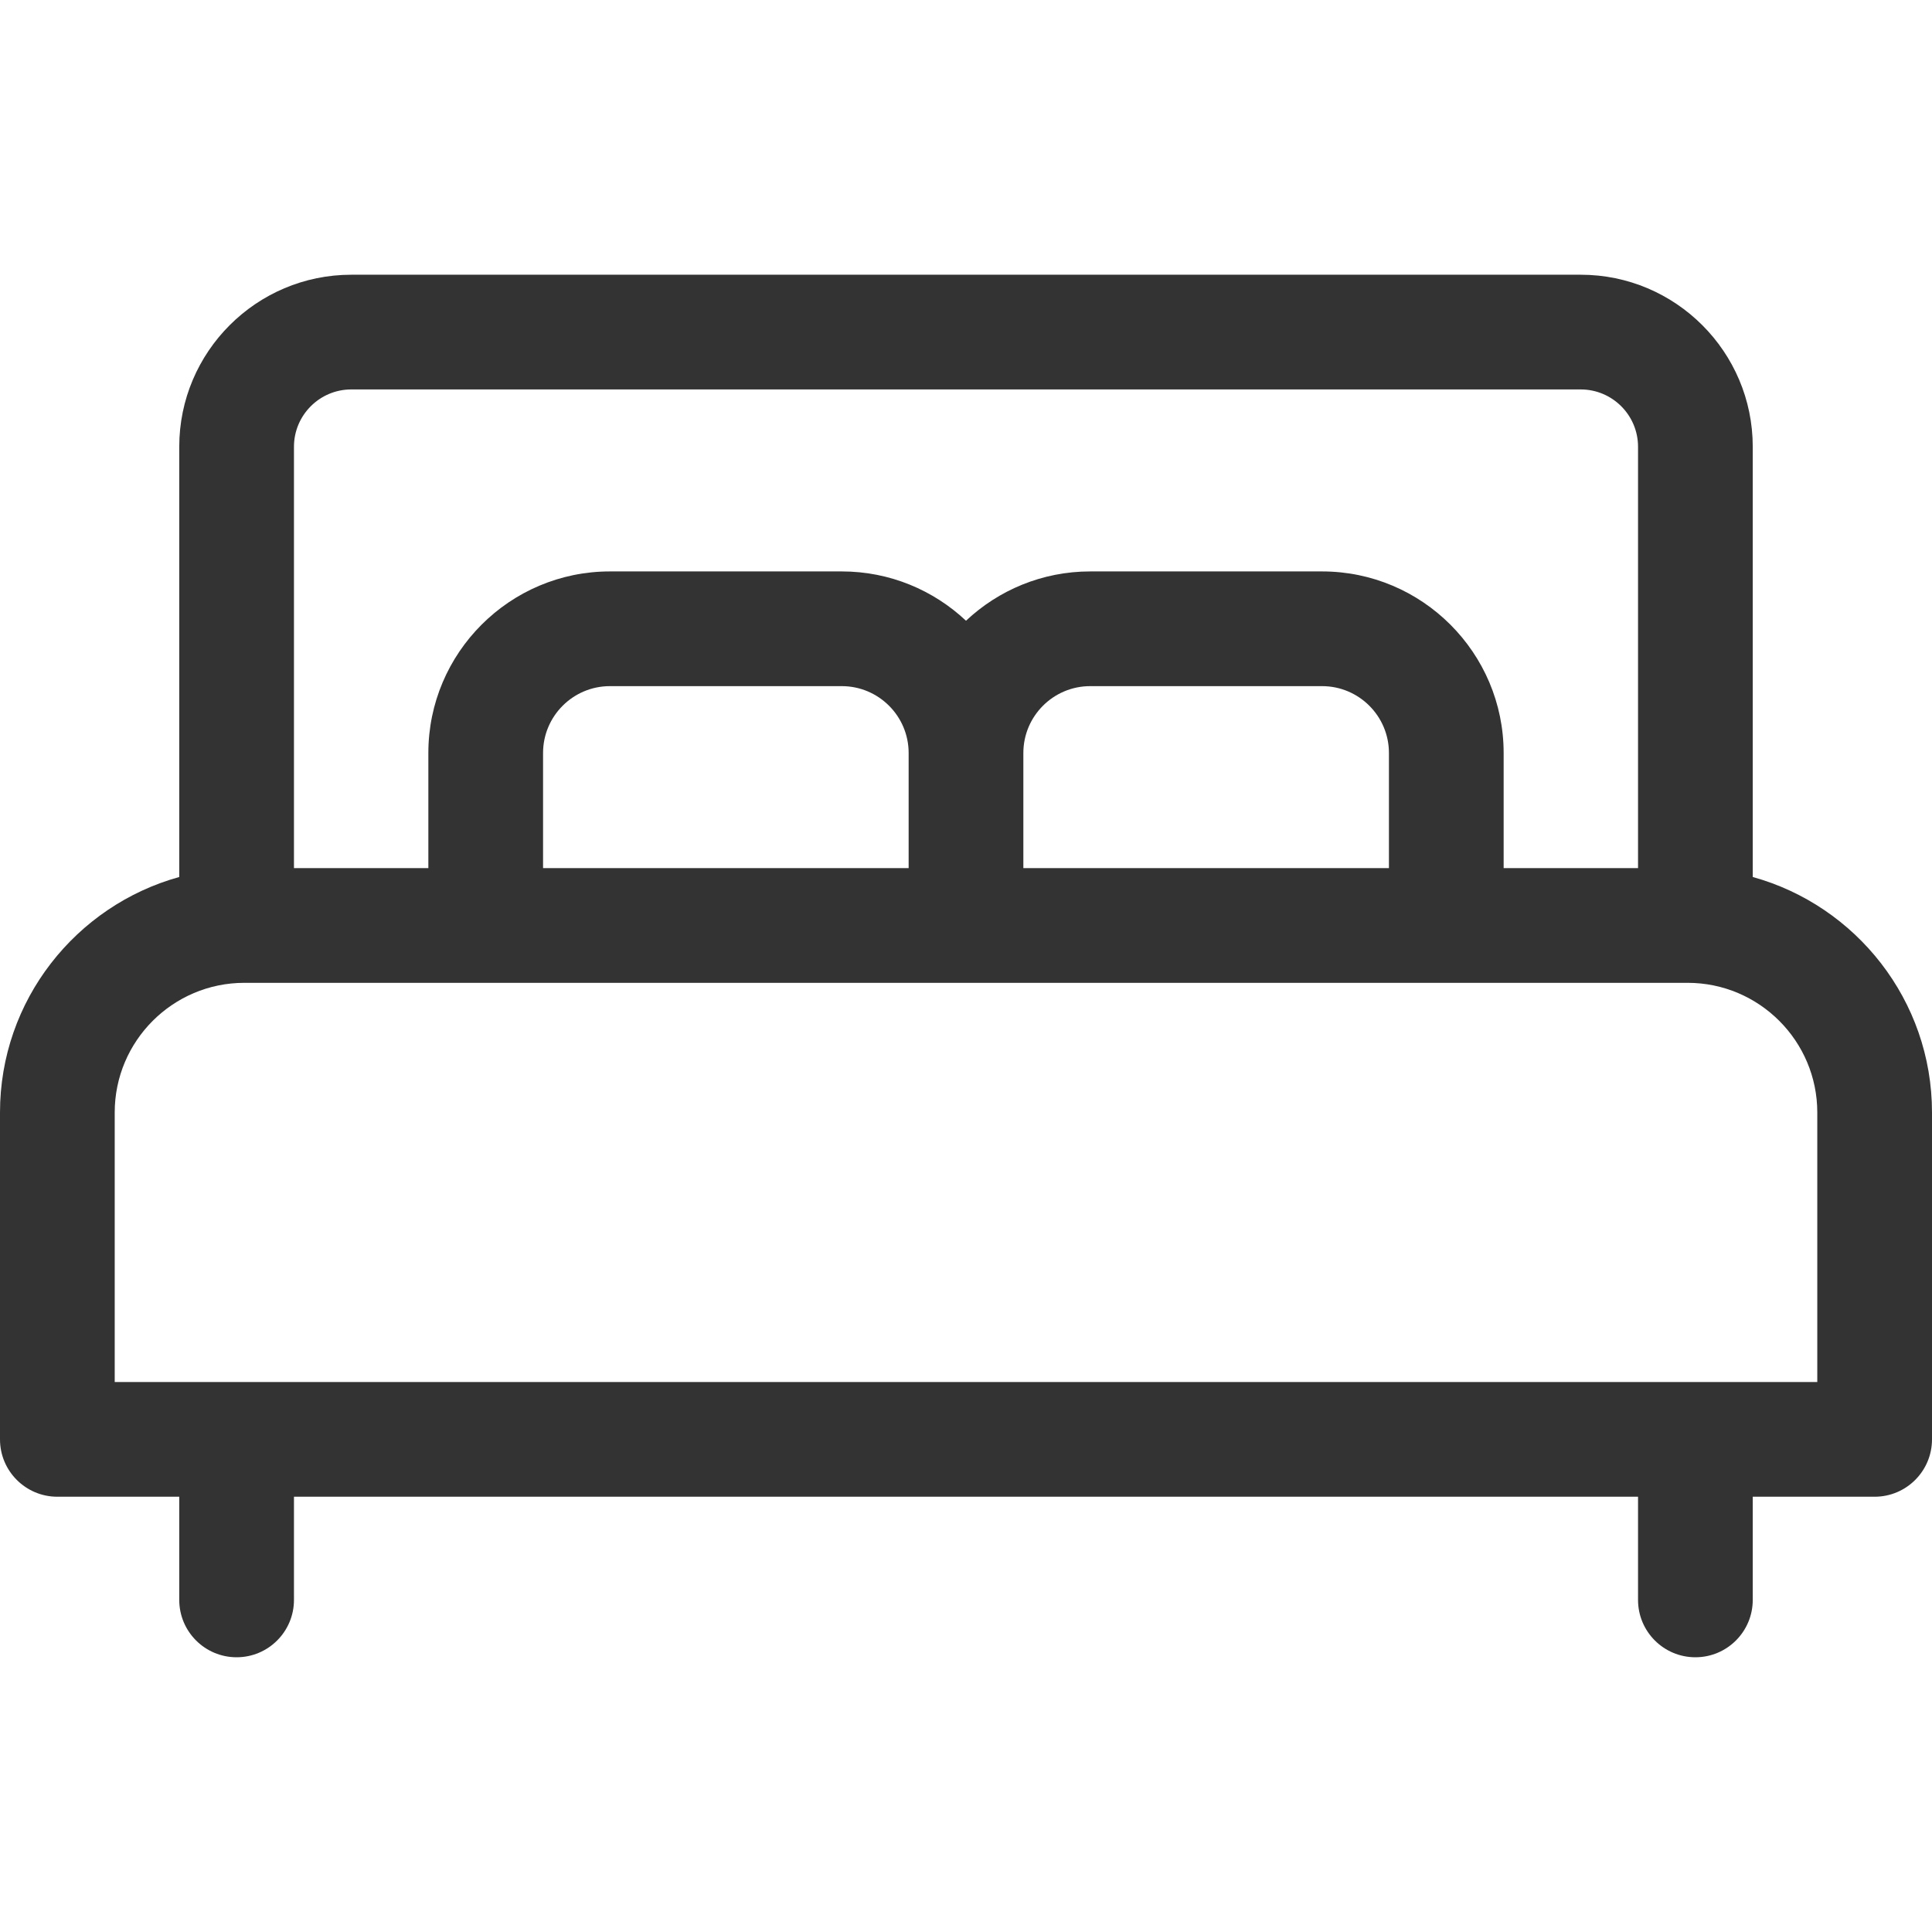
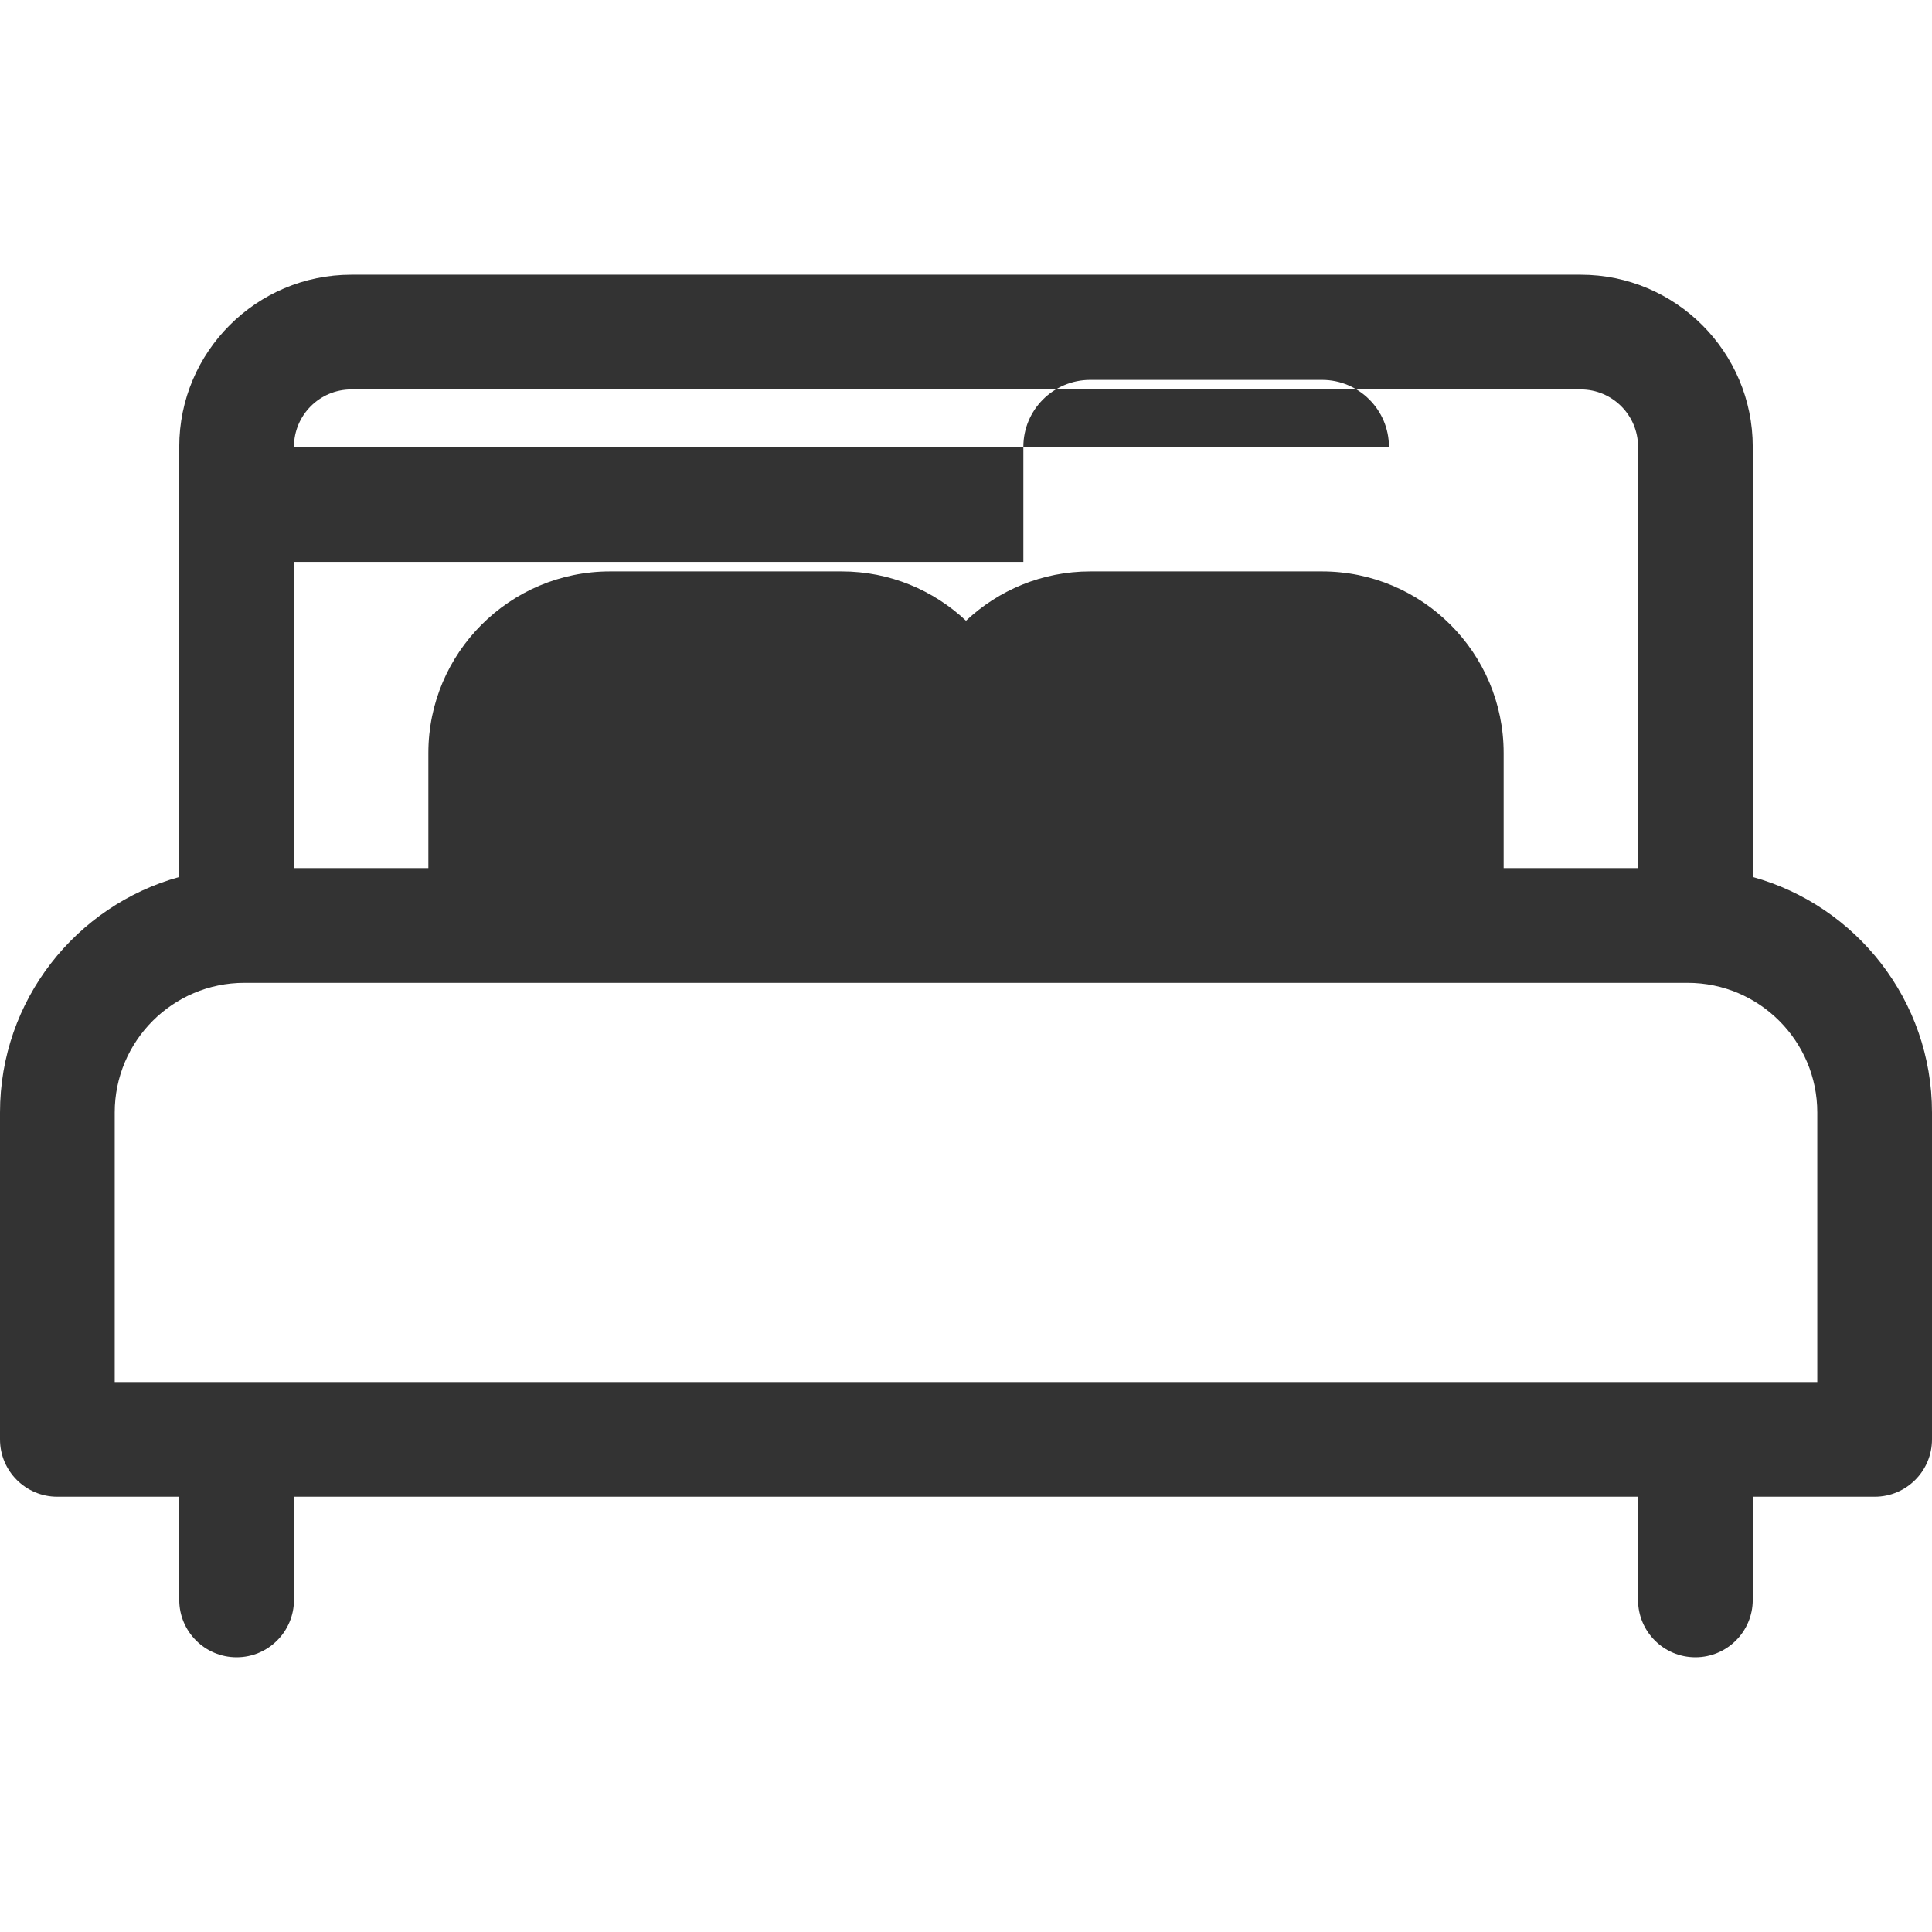
<svg xmlns="http://www.w3.org/2000/svg" version="1.1" width="512" height="512" x="0" y="0" viewBox="0 0 512 512" style="enable-background:new 0 0 512 512" xml:space="preserve" class="">
  <g>
-     <path d="M464.496 232.412V118.394c0-25.137-20.451-45.588-45.588-45.588H93.092c-25.137 0-45.588 20.451-45.588 45.588v114.018C20.148 239.985 0 265.085 0 294.817v86.633c0 8.394 6.806 15.2 15.2 15.2h32.304v27.344c0 8.394 6.806 15.2 15.2 15.2 8.394 0 15.2-6.806 15.2-15.2V396.65h356.192v27.344c0 8.394 6.806 15.2 15.2 15.2 8.394 0 15.2-6.806 15.2-15.2V396.65H496.8c8.394 0 15.2-6.806 15.2-15.2v-86.633c0-29.732-20.149-54.832-47.504-62.405zM77.904 118.394c0-8.374 6.814-15.188 15.188-15.188h325.817c8.374 0 15.188 6.814 15.188 15.188V230.06h-35.615v-30.511c0-26.531-21.584-48.115-48.115-48.115h-61.451c-12.724 0-24.302 4.973-32.915 13.068-8.613-8.094-20.191-13.068-32.915-13.068h-61.451c-26.531 0-48.115 21.585-48.115 48.115v30.511H77.904V118.394zm290.178 81.155v30.511H271.2v-30.511c0-9.769 7.948-17.715 17.715-17.715h61.451c9.769 0 17.716 7.947 17.716 17.715zm-127.283 0v30.511h-96.882v-30.511c0-9.769 7.948-17.715 17.715-17.715h61.451c9.769 0 17.716 7.947 17.716 17.715zM481.6 366.25H30.4v-71.433c0-18.944 15.412-34.357 34.357-34.357h382.486c18.944 0 34.357 15.412 34.357 34.357v71.433z" fill="#333333" opacity="1" data-original="#000000" />
+     <path d="M464.496 232.412V118.394c0-25.137-20.451-45.588-45.588-45.588H93.092c-25.137 0-45.588 20.451-45.588 45.588v114.018C20.148 239.985 0 265.085 0 294.817v86.633c0 8.394 6.806 15.2 15.2 15.2h32.304v27.344c0 8.394 6.806 15.2 15.2 15.2 8.394 0 15.2-6.806 15.2-15.2V396.65h356.192v27.344c0 8.394 6.806 15.2 15.2 15.2 8.394 0 15.2-6.806 15.2-15.2V396.65H496.8c8.394 0 15.2-6.806 15.2-15.2v-86.633c0-29.732-20.149-54.832-47.504-62.405zM77.904 118.394c0-8.374 6.814-15.188 15.188-15.188h325.817c8.374 0 15.188 6.814 15.188 15.188V230.06h-35.615v-30.511c0-26.531-21.584-48.115-48.115-48.115h-61.451c-12.724 0-24.302 4.973-32.915 13.068-8.613-8.094-20.191-13.068-32.915-13.068h-61.451c-26.531 0-48.115 21.585-48.115 48.115v30.511H77.904V118.394zv30.511H271.2v-30.511c0-9.769 7.948-17.715 17.715-17.715h61.451c9.769 0 17.716 7.947 17.716 17.715zm-127.283 0v30.511h-96.882v-30.511c0-9.769 7.948-17.715 17.715-17.715h61.451c9.769 0 17.716 7.947 17.716 17.715zM481.6 366.25H30.4v-71.433c0-18.944 15.412-34.357 34.357-34.357h382.486c18.944 0 34.357 15.412 34.357 34.357v71.433z" fill="#333333" opacity="1" data-original="#000000" />
  </g>
</svg>